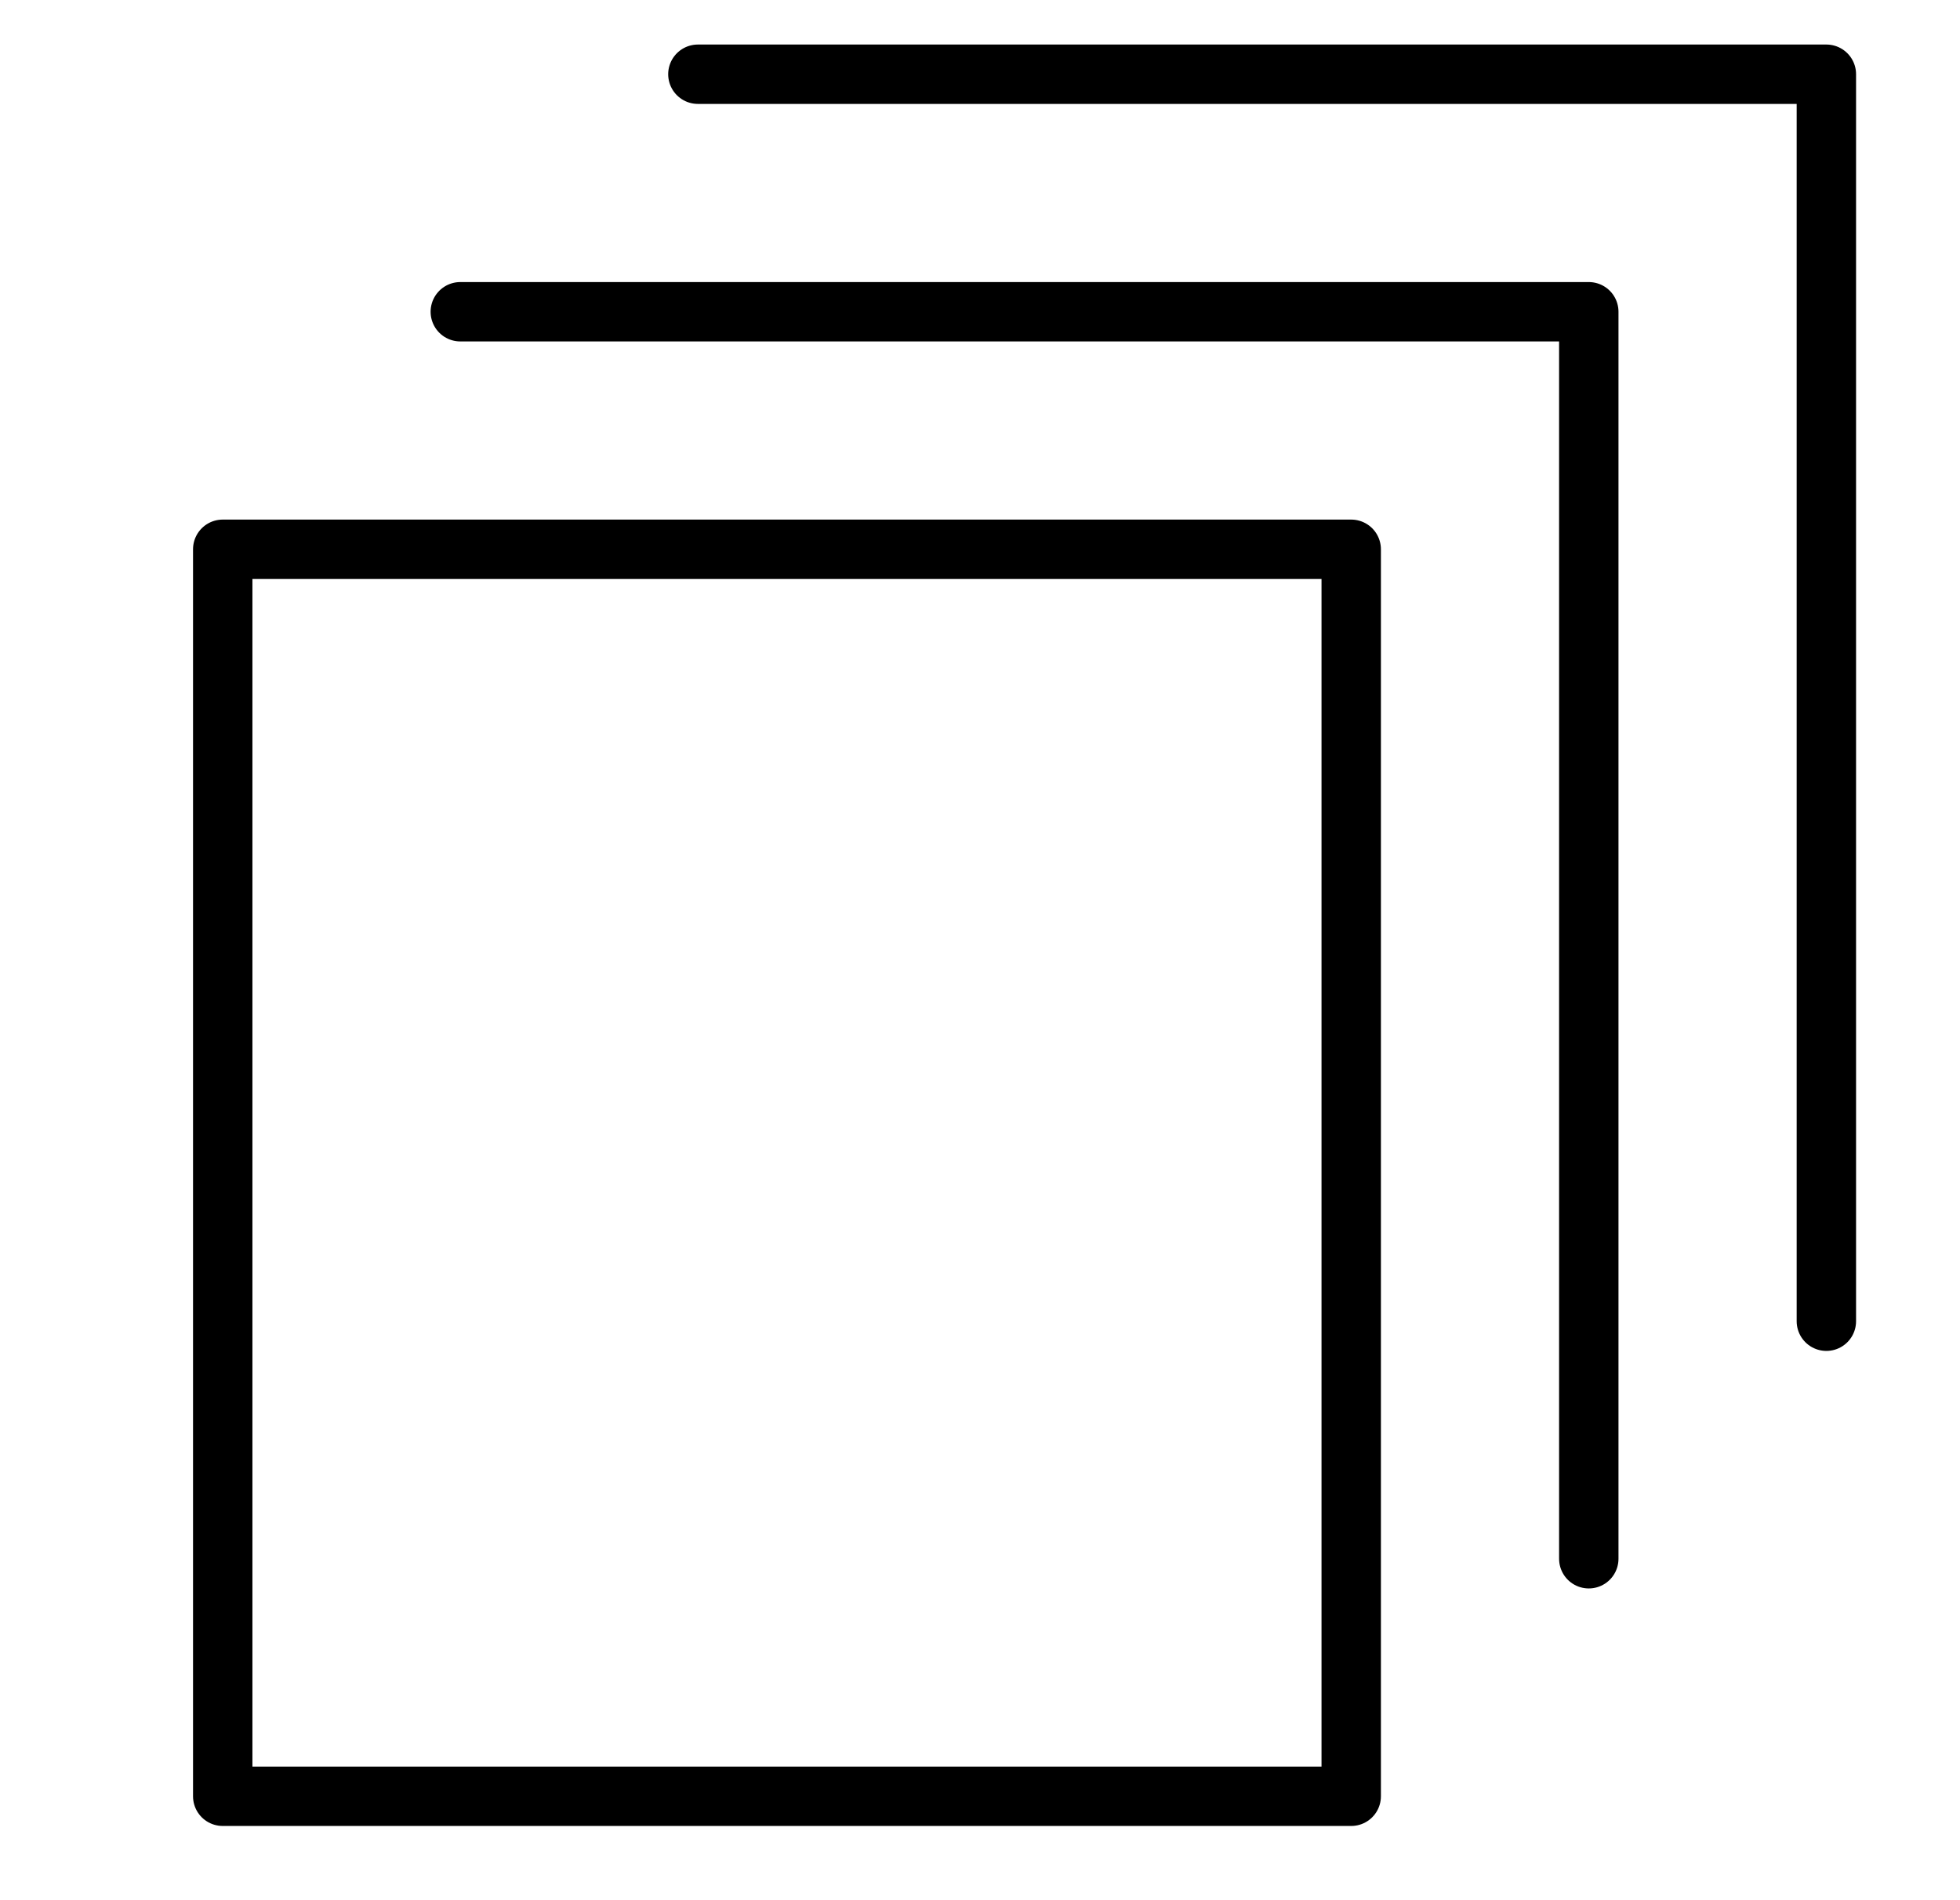
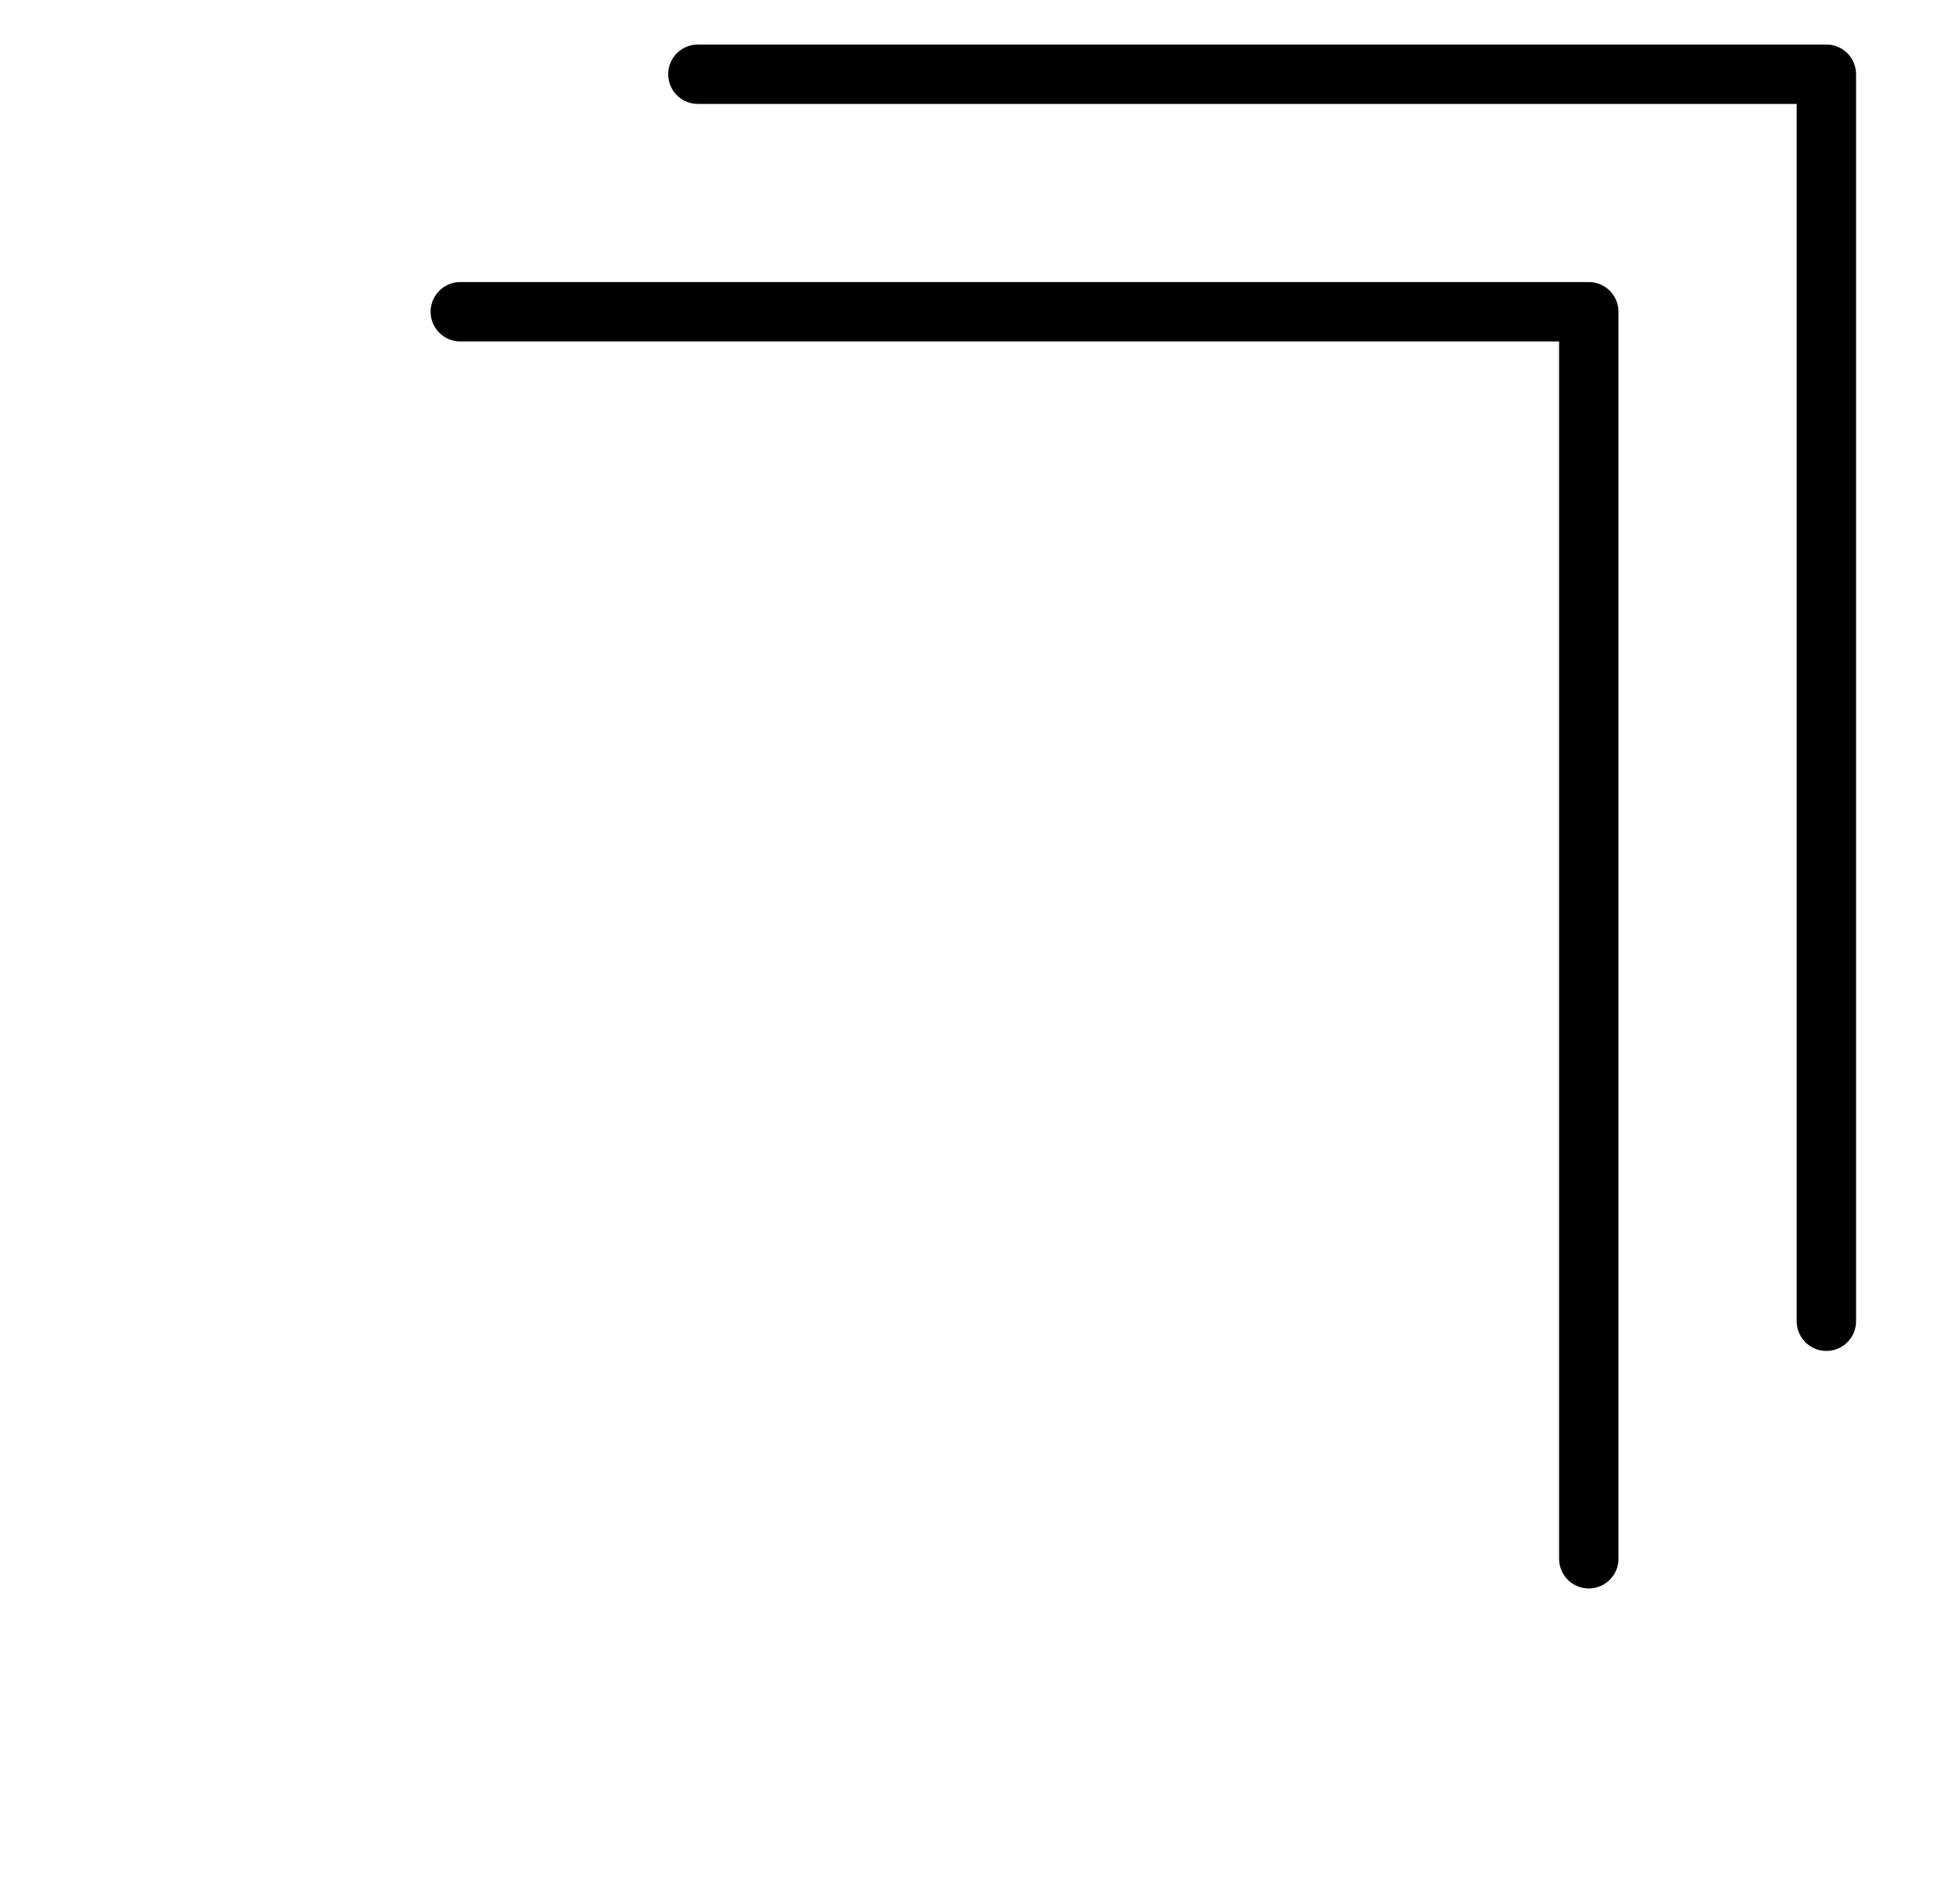
<svg xmlns="http://www.w3.org/2000/svg" fill="none" height="32" viewBox="0 0 33 32" width="33">
  <g stroke="#000" stroke-linecap="round" stroke-linejoin="round">
-     <path d="m22.75 9.25h-19v21h19z" />
    <path d="m11.75 1.25h19v21" />
    <path d="m7.75 5.25h19v21" />
  </g>
</svg>